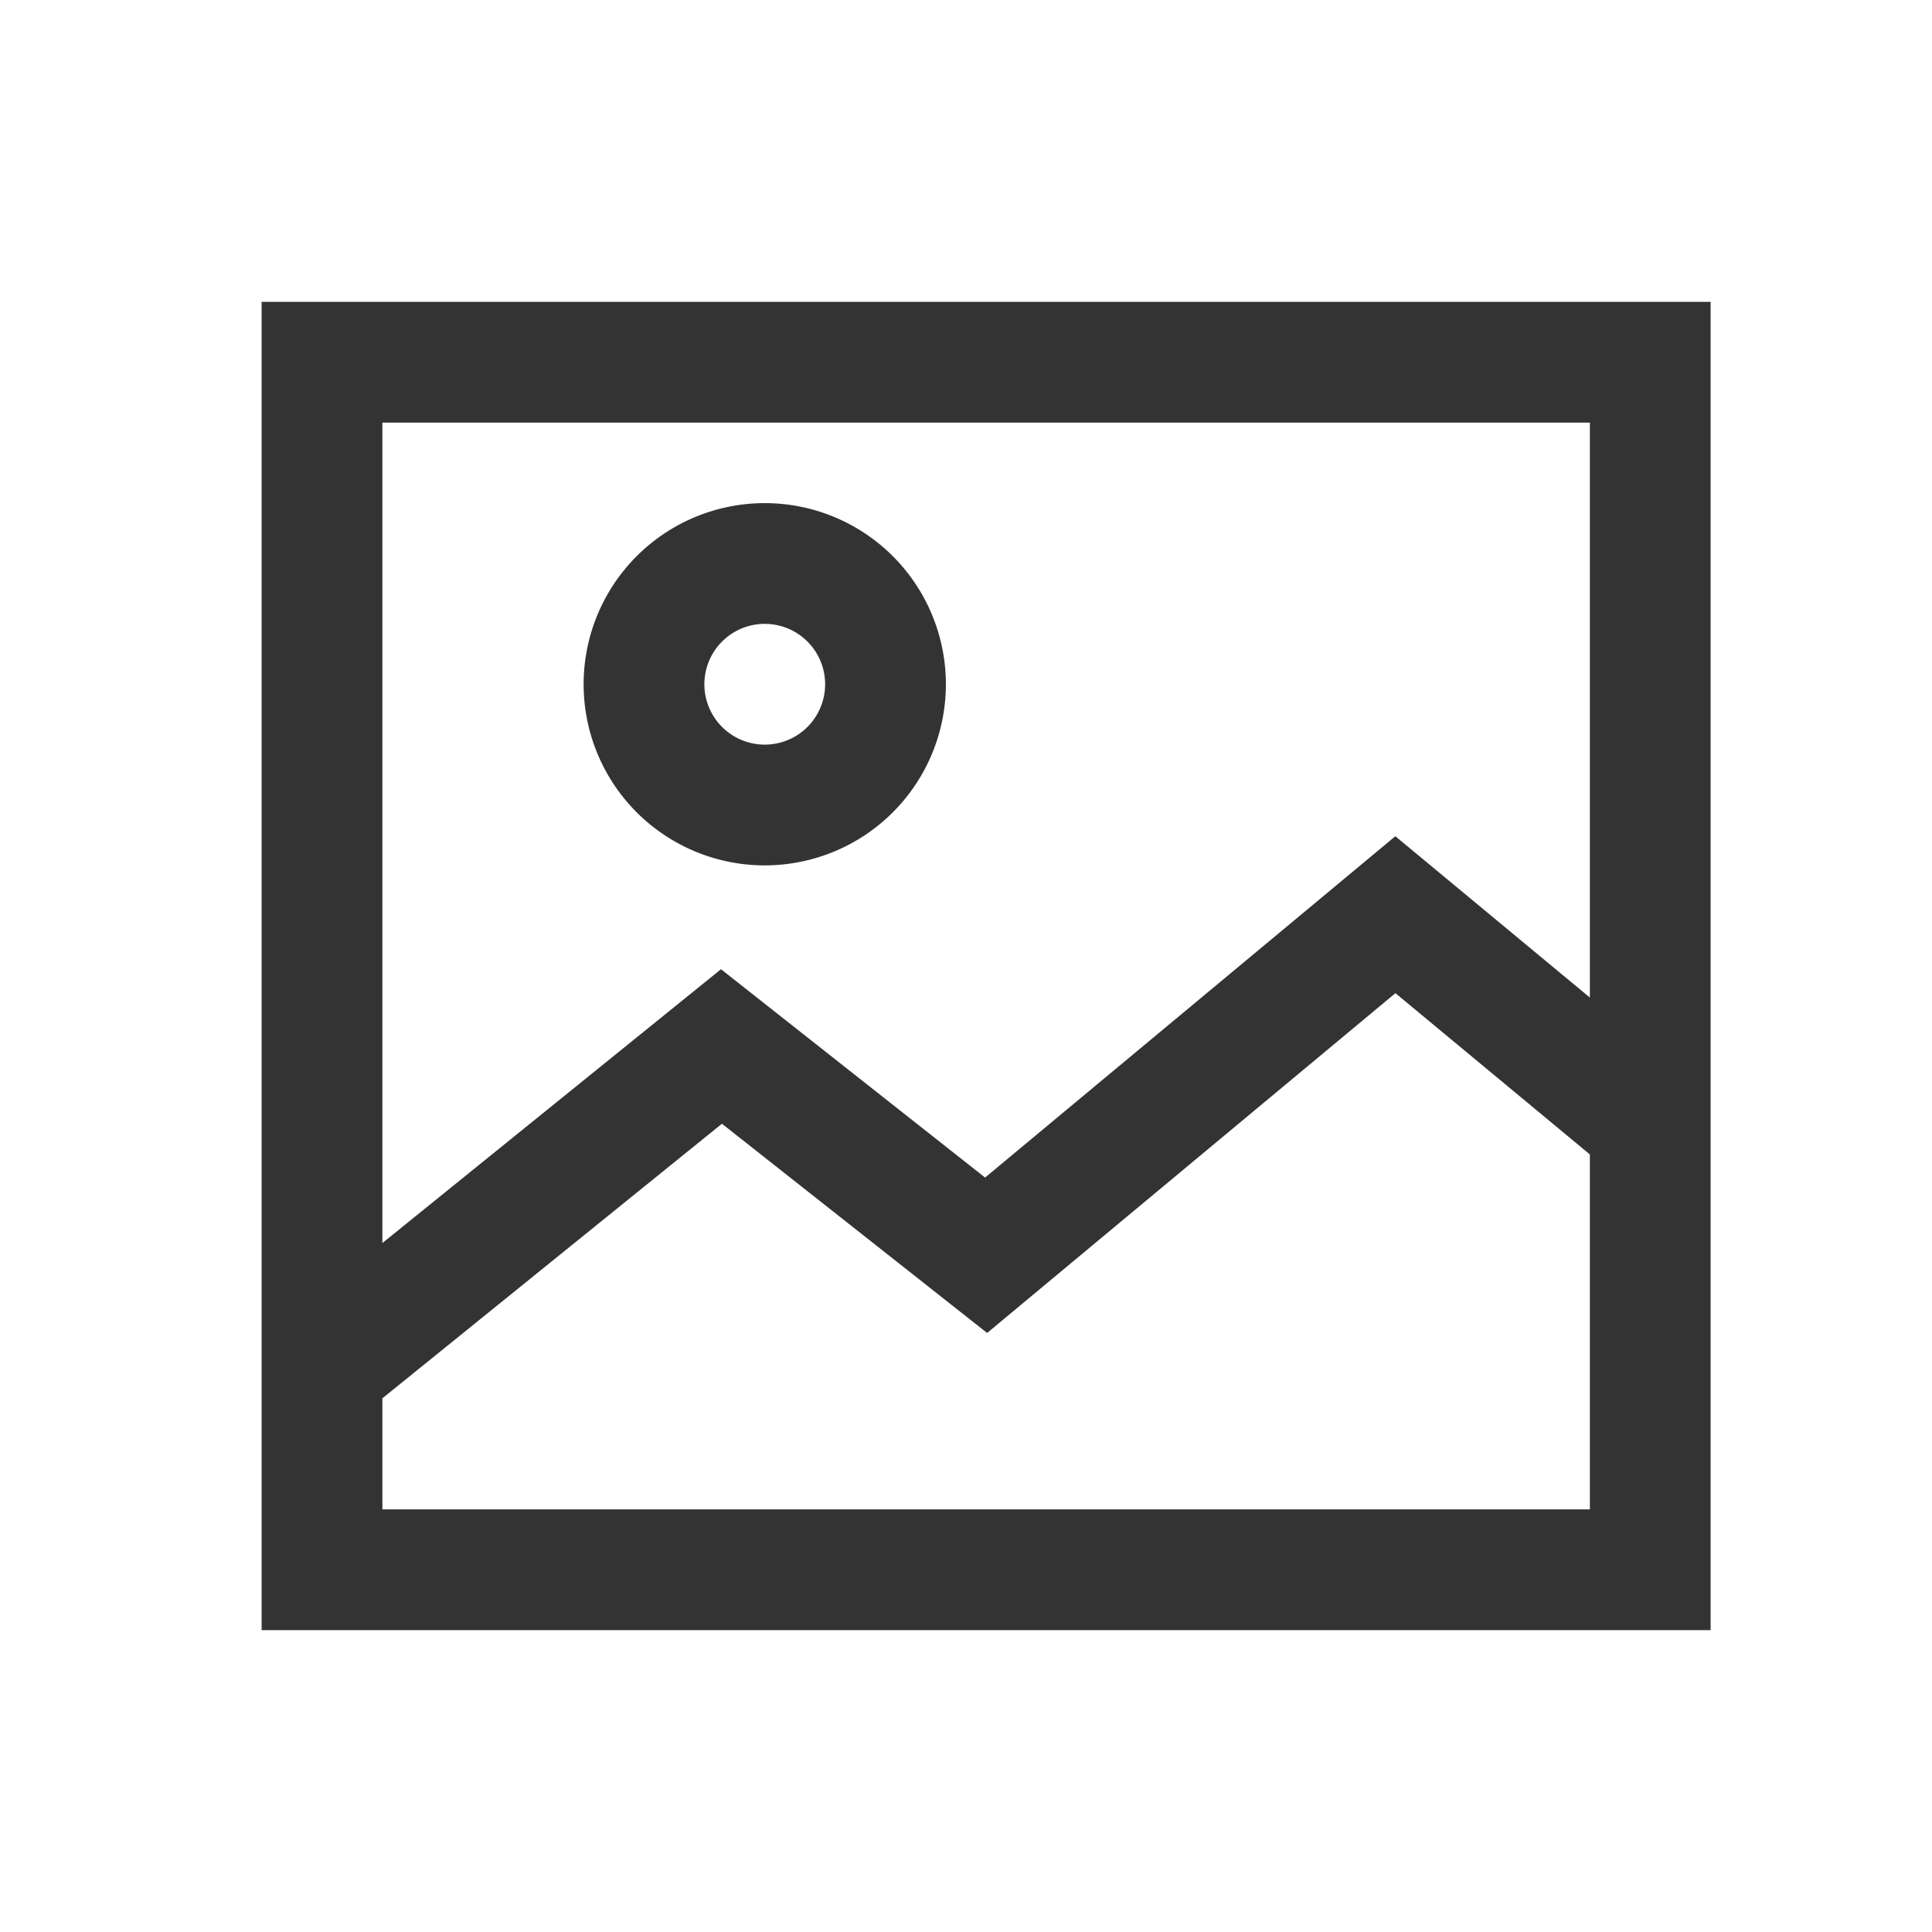
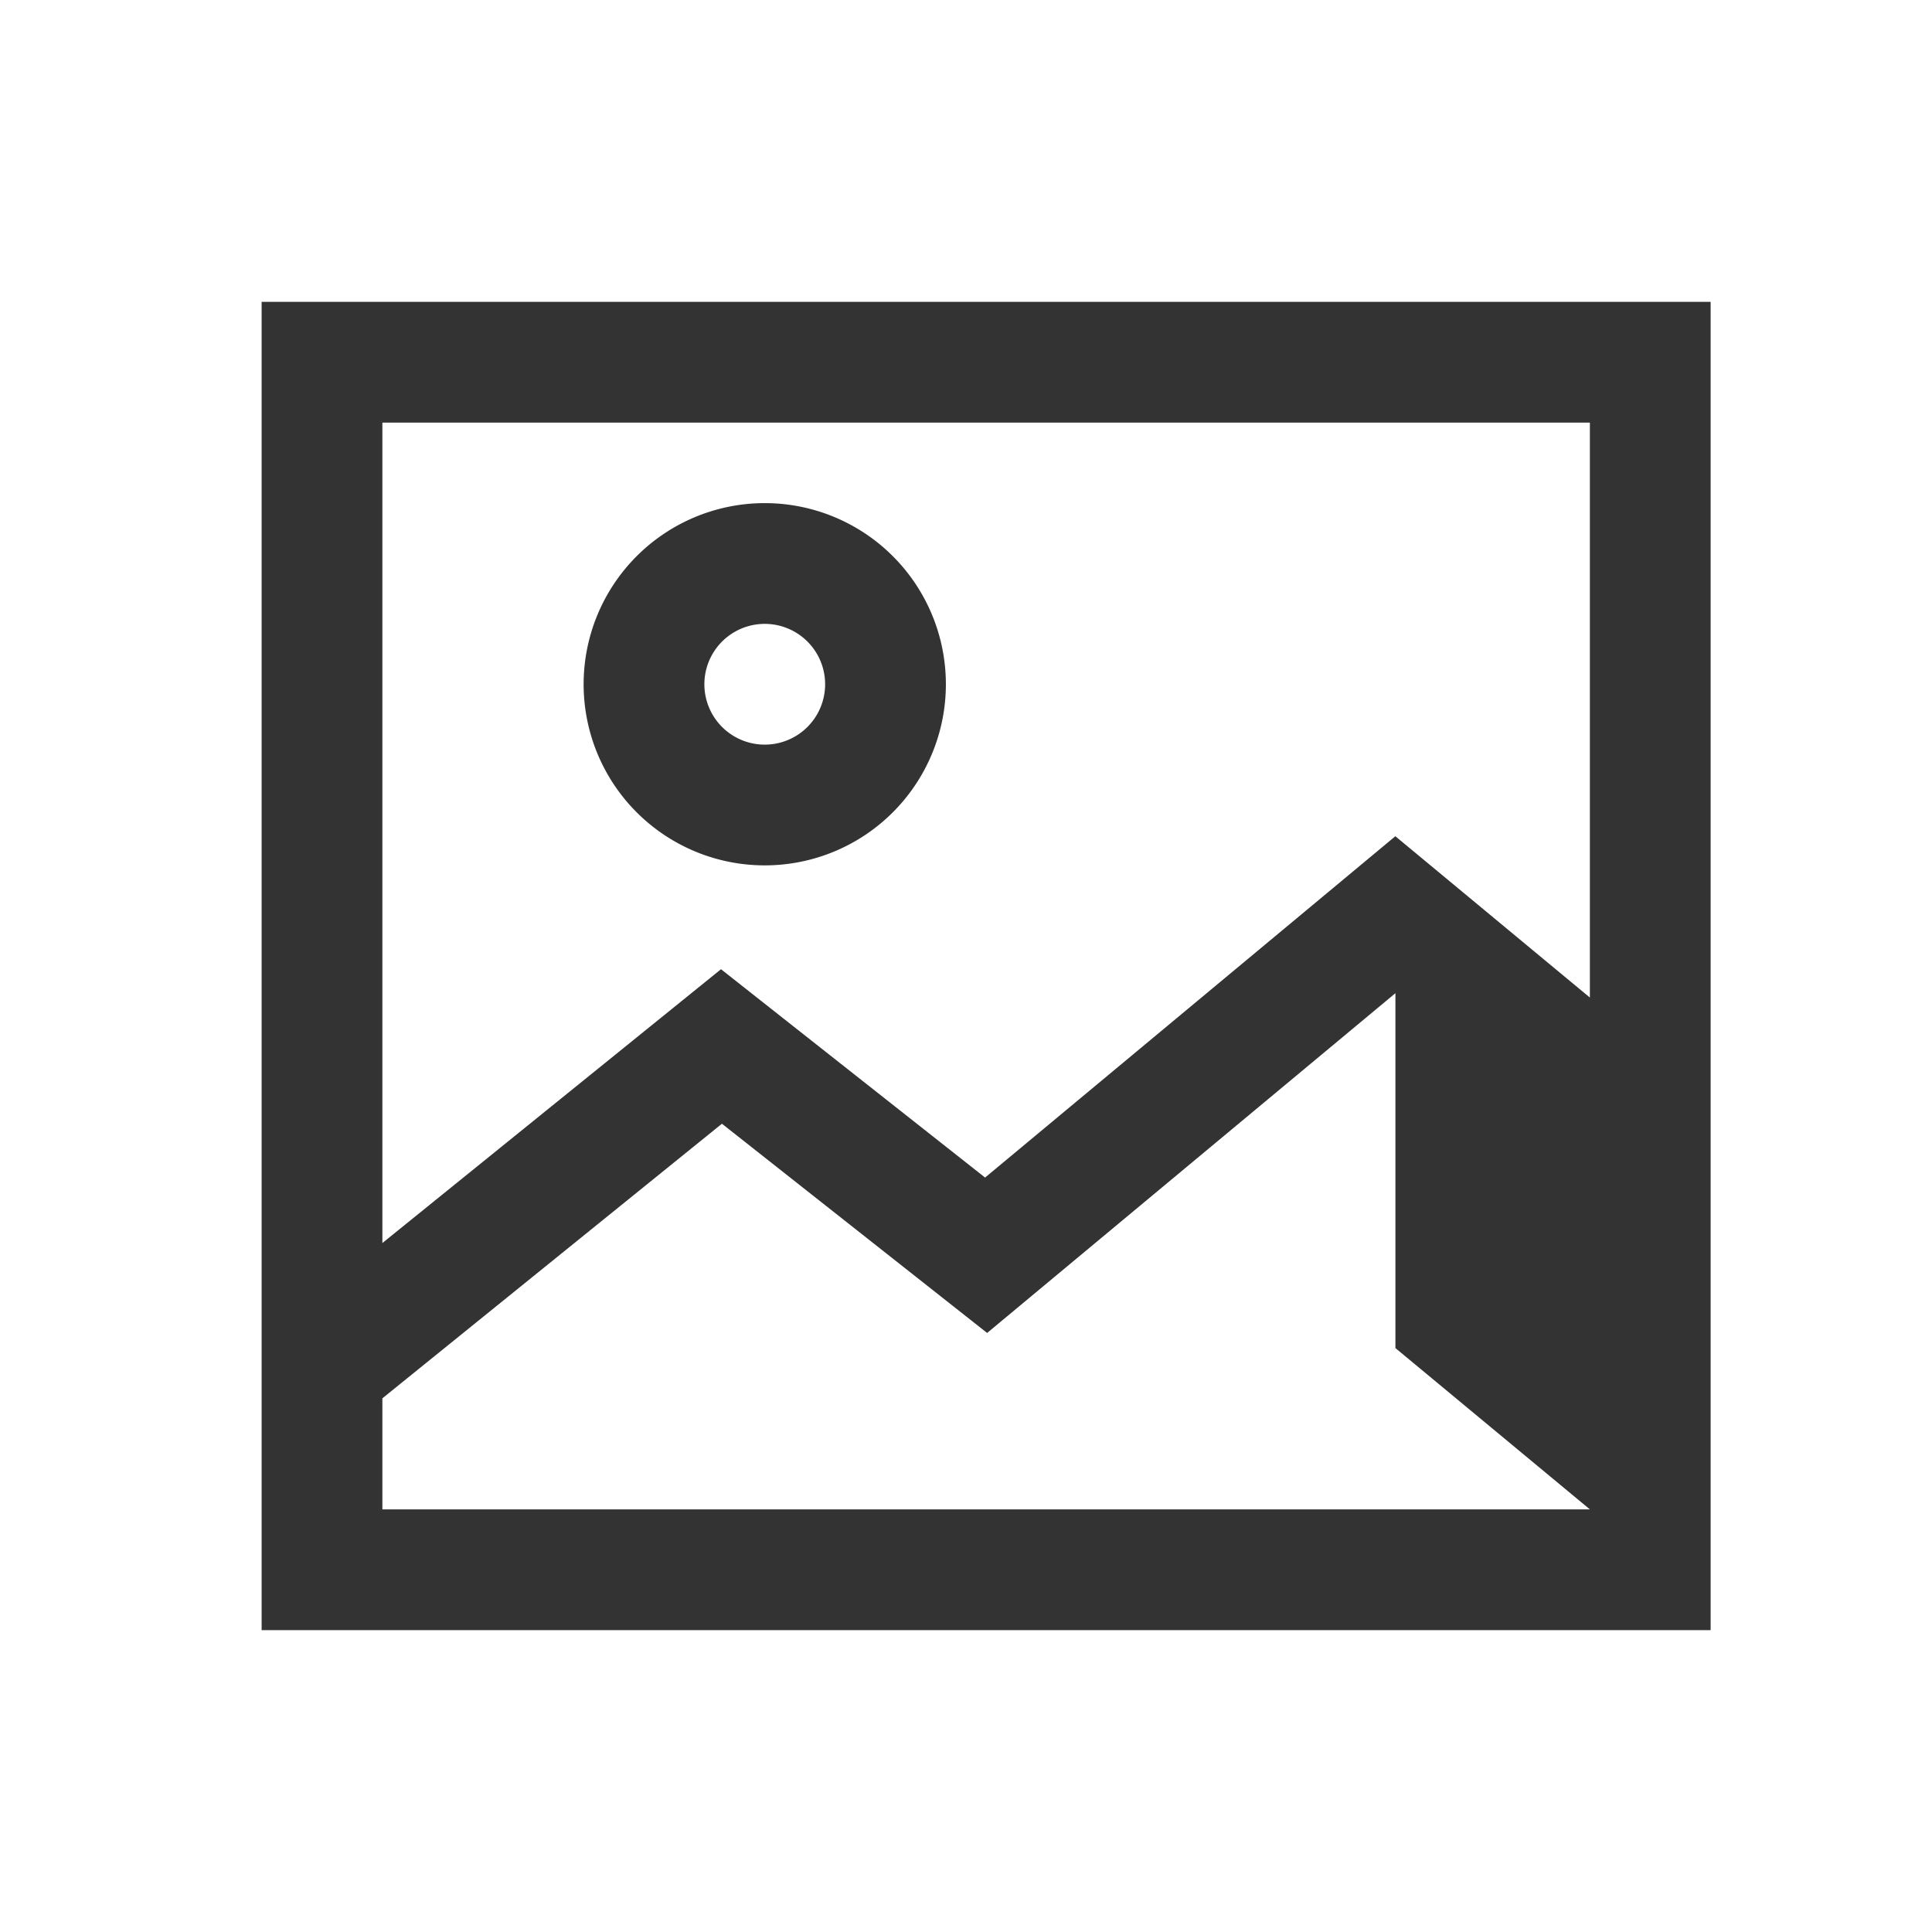
<svg xmlns="http://www.w3.org/2000/svg" t="1678722154874" viewBox="0 0 1024 1024" version="1.1" p-id="3028" width="22" height="22">
-   <path d="M906.667 160v704h-768v-704h768z m-167.061 366.4l-216.405 180.096-140.565-110.891L202.667 741.141V800h640v-188.117l-103.061-85.483zM842.667 224h-640v434.837l179.477-145.131 139.968 110.421 217.451-180.907 103.104 85.504V224z m-437.333 42.667a96 96 0 1 1 0 192 96 96 0 0 1 0-192z m0 64a32 32 0 1 0 0 64 32 32 0 0 0 0-64z" fill="#333" p-id="3029" />
+   <path d="M906.667 160v704h-768v-704h768z m-167.061 366.4l-216.405 180.096-140.565-110.891L202.667 741.141V800h640l-103.061-85.483zM842.667 224h-640v434.837l179.477-145.131 139.968 110.421 217.451-180.907 103.104 85.504V224z m-437.333 42.667a96 96 0 1 1 0 192 96 96 0 0 1 0-192z m0 64a32 32 0 1 0 0 64 32 32 0 0 0 0-64z" fill="#333" p-id="3029" />
</svg>